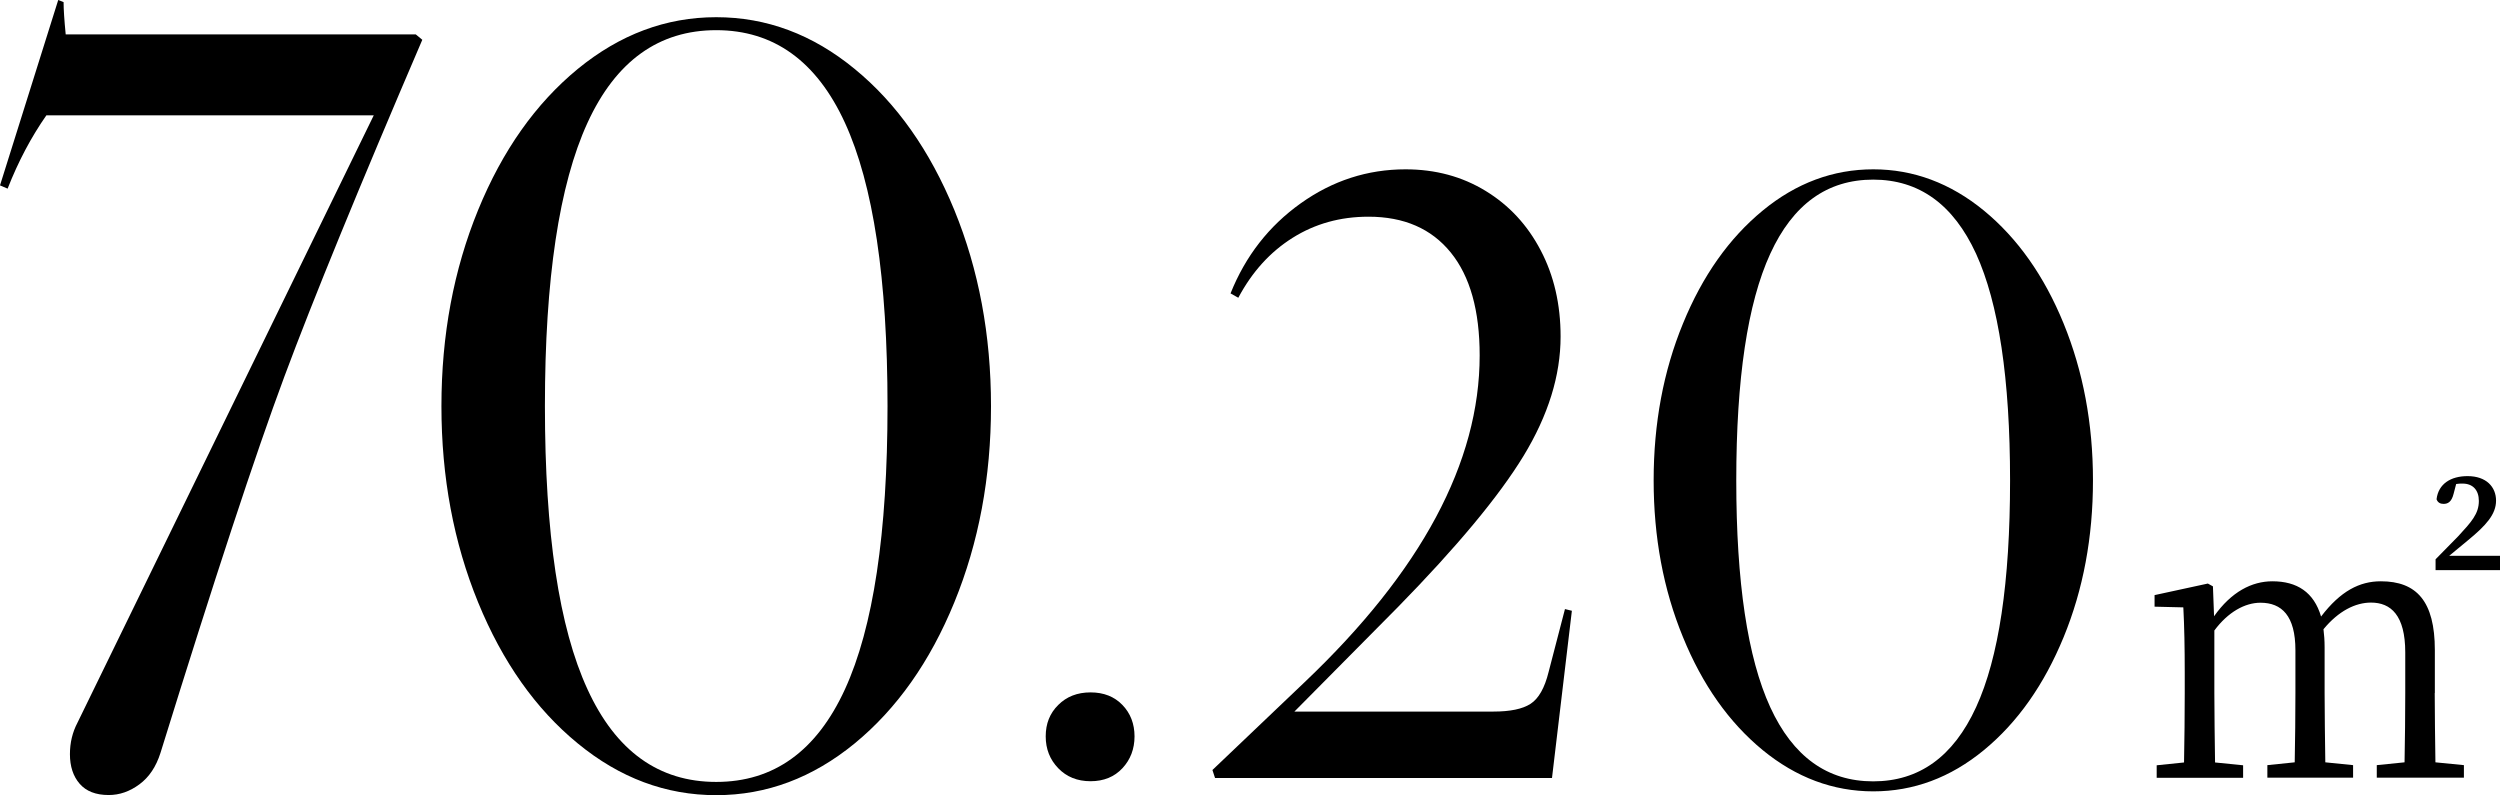
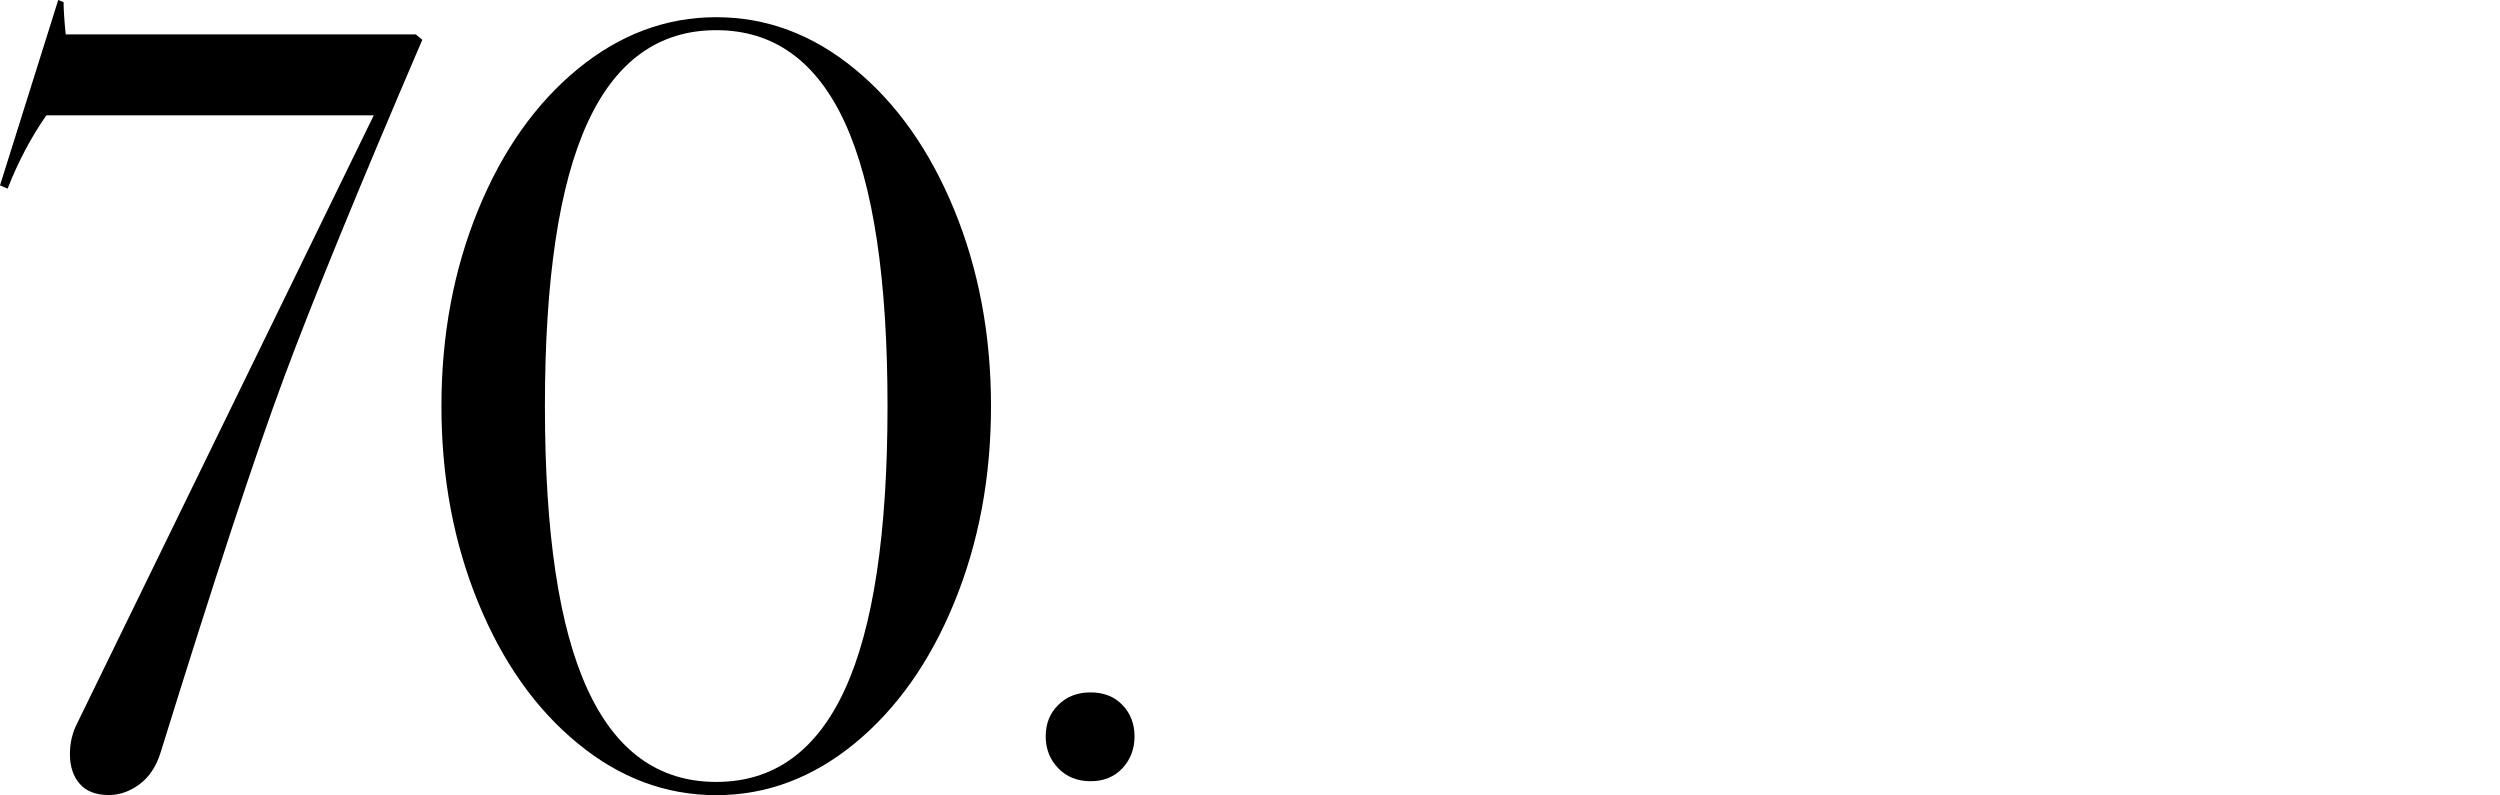
<svg xmlns="http://www.w3.org/2000/svg" id="_レイヤー_2" data-name="レイヤー 2" viewBox="0 0 177.32 56.39">
  <g id="_レイヤー_4" data-name="レイヤー 4">
    <g>
      <path d="M29.95,2.83c-4.48,10.44-7.74,18.4-9.78,23.88-2.04,5.48-4.97,14.38-8.79,26.7-.31.97-.8,1.71-1.49,2.22s-1.41.76-2.18.76c-.92,0-1.6-.27-2.06-.8-.46-.53-.69-1.23-.69-2.1,0-.81.18-1.55.53-2.22L26.51,8.18H3.29c-1.07,1.53-1.99,3.26-2.75,5.2l-.54-.23L4.13,0l.38.15c0,.51.05,1.27.15,2.29h24.83l.46.38Z" />
      <path d="M50.8,1.22c3.57,0,6.84,1.22,9.82,3.67,2.98,2.44,5.33,5.78,7.07,10.01,1.73,4.23,2.6,8.86,2.6,13.91s-.87,9.68-2.6,13.91c-1.73,4.23-4.09,7.56-7.07,10.01-2.98,2.44-6.25,3.67-9.82,3.67s-6.84-1.22-9.82-3.67c-2.98-2.44-5.34-5.78-7.07-10.01-1.73-4.23-2.6-8.86-2.6-13.91s.87-9.68,2.6-13.91c1.73-4.23,4.09-7.56,7.07-10.01,2.98-2.44,6.25-3.67,9.82-3.67ZM38.65,28.8c0,9.02,1,15.71,3.02,20.09,2.01,4.38,5.05,6.57,9.13,6.57s7.12-2.19,9.13-6.57c2.01-4.38,3.02-11.08,3.02-20.09s-1.01-15.71-3.02-20.09c-2.01-4.38-5.06-6.57-9.13-6.57s-7.12,2.19-9.13,6.57c-2.01,4.38-3.02,11.08-3.02,20.09Z" />
      <path d="M75.06,50c.59-.59,1.35-.89,2.29-.89s1.69.3,2.26.89c.57.59.86,1.34.86,2.23s-.29,1.65-.86,2.26c-.57.61-1.32.92-2.26.92s-1.7-.31-2.29-.92-.89-1.36-.89-2.26.29-1.64.89-2.23Z" />
-       <path d="M86,54.61l6.54-6.23c8.27-7.86,12.41-15.59,12.41-23.17,0-3.18-.68-5.61-2.05-7.3-1.37-1.69-3.31-2.54-5.84-2.54-2,0-3.79.5-5.38,1.5-1.59,1-2.87,2.41-3.85,4.25l-.55-.31c1.06-2.65,2.72-4.78,4.98-6.39,2.26-1.61,4.74-2.41,7.43-2.41,2.12,0,4.01.51,5.68,1.53,1.67,1.02,2.97,2.42,3.91,4.22.94,1.79,1.41,3.83,1.41,6.11,0,2.77-.88,5.59-2.63,8.47-1.75,2.87-4.73,6.45-8.92,10.73l-7.33,7.4h14.12c1.18,0,2.06-.18,2.63-.55.57-.37,1-1.12,1.28-2.26l1.16-4.46.49.12-1.41,11.86h-23.9l-.18-.55Z" />
-       <path d="M132.87,12.01c2.85,0,5.47.98,7.85,2.93,2.38,1.96,4.27,4.63,5.65,8.01,1.38,3.38,2.08,7.09,2.08,11.12s-.69,7.74-2.08,11.12c-1.39,3.38-3.27,6.05-5.65,8.01s-5,2.93-7.85,2.93-5.47-.98-7.85-2.93c-2.38-1.96-4.27-4.62-5.65-8.01-1.39-3.38-2.08-7.09-2.08-11.12s.69-7.74,2.08-11.12c1.38-3.38,3.27-6.05,5.65-8.01,2.38-1.96,5-2.93,7.85-2.93ZM123.15,34.08c0,7.21.8,12.57,2.41,16.08,1.61,3.5,4.04,5.26,7.3,5.26s5.69-1.75,7.3-5.26c1.61-3.5,2.41-8.86,2.41-16.08s-.81-12.57-2.41-16.08c-1.61-3.5-4.04-5.26-7.3-5.26s-5.69,1.75-7.3,5.26c-1.61,3.51-2.41,8.86-2.41,16.08Z" />
-       <path d="M172.69,49.16c0,1.41.03,3.45.05,4.91l2.02.2v.89h-6.18v-.89l1.97-.2c.03-1.46.05-3.5.05-4.91v-2.89c0-2.63-1.02-3.53-2.43-3.53-1.1,0-2.3.59-3.37,1.89.05.38.08.82.08,1.28v3.25c0,1.43.03,3.42.05,4.91l1.97.2v.89h-6.08v-.89l1.94-.2c.03-1.46.05-3.48.05-4.91v-3.04c0-2.45-.97-3.37-2.48-3.37-1.1,0-2.3.66-3.27,1.97v4.45c0,1.38.03,3.42.05,4.91l1.99.2v.89h-6.13v-.89l1.94-.2c.03-1.48.05-3.53.05-4.91v-1.46c0-1.79-.03-3.3-.1-4.63l-2.04-.05v-.82l3.78-.82.36.2.08,2.12c1.23-1.74,2.68-2.48,4.14-2.48,1.74,0,2.94.77,3.45,2.5,1.38-1.81,2.73-2.5,4.24-2.5,2.53,0,3.83,1.41,3.83,4.88v3.04ZM177.32,39.42v1.02h-4.57v-.77l1.61-1.64c.92-1,1.46-1.58,1.46-2.5,0-.77-.43-1.23-1.15-1.23-.15,0-.31,0-.46.03l-.18.69c-.15.61-.43.72-.72.72-.23,0-.41-.1-.49-.33.13-1.1,1.02-1.64,2.2-1.64,1.33,0,2.02.77,2.02,1.74s-.71,1.76-1.99,2.81l-1.33,1.1h3.6Z" />
    </g>
  </g>
</svg>